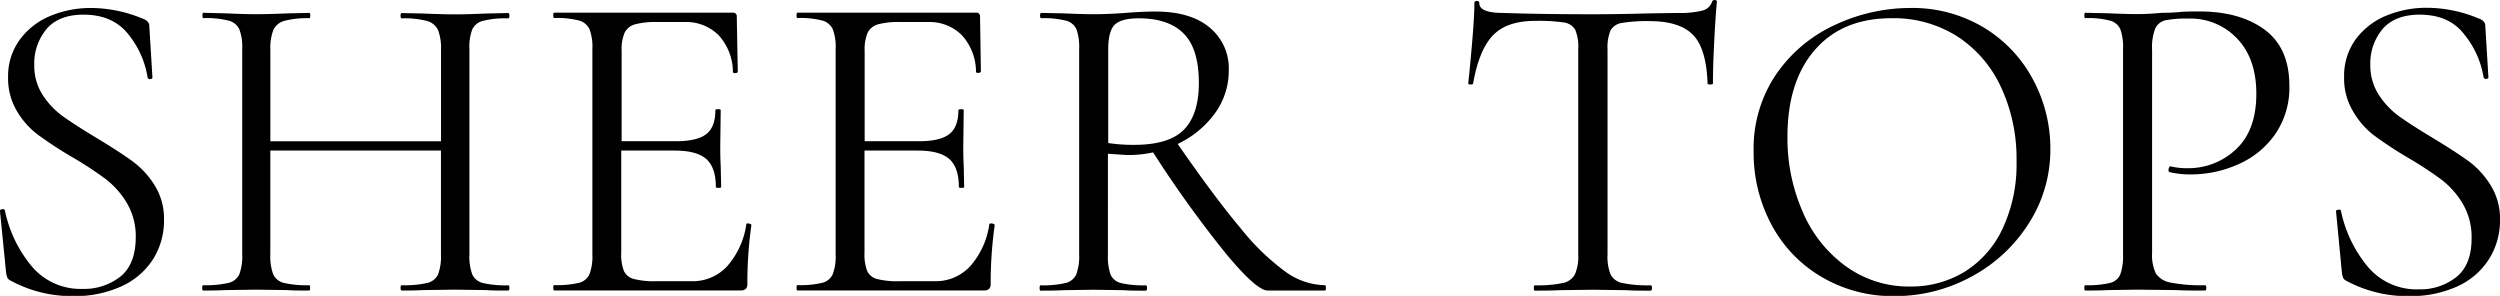
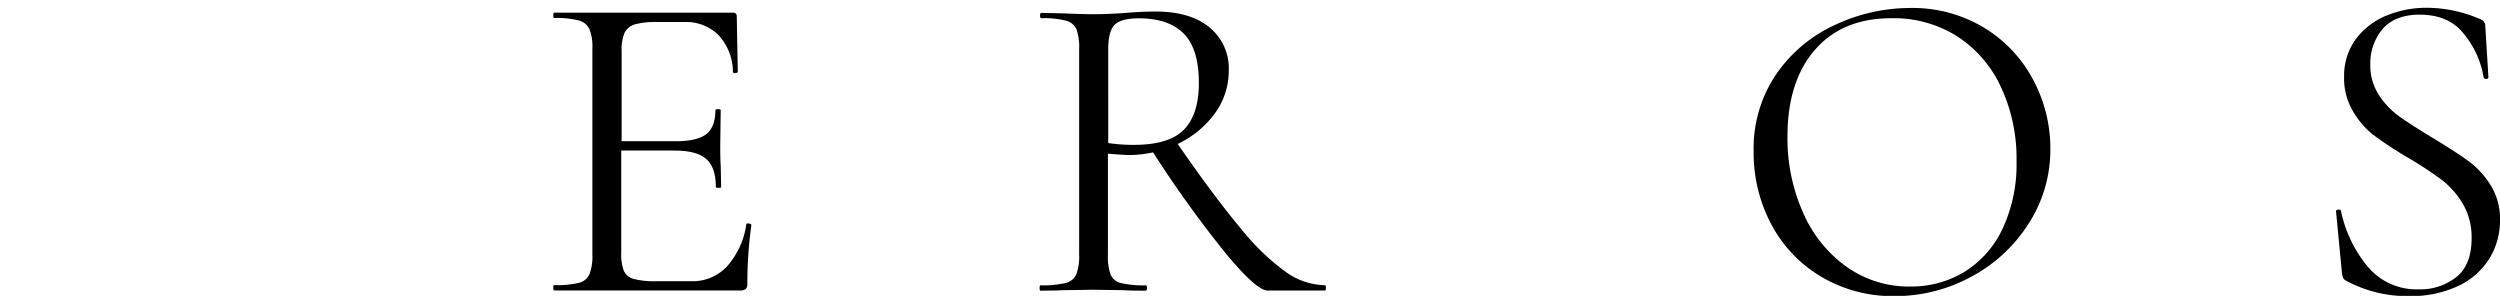
<svg xmlns="http://www.w3.org/2000/svg" viewBox="0 0 498.12 58.95">
  <g id="レイヤー_2" data-name="レイヤー 2">
    <g id="レイヤー_1-2" data-name="レイヤー 1">
-       <path d="M8.51,18.94a15.93,15.93,0,0,0,4.12,4.3q2.43,1.73,6.68,4.29,4.7,2.84,7.21,4.69A17.08,17.08,0,0,1,30.86,37a12.55,12.55,0,0,1,1.82,6.85,14.41,14.41,0,0,1-2.13,7.71A14.58,14.58,0,0,1,24.31,57a22.42,22.42,0,0,1-9.87,2A25.55,25.55,0,0,1,2,55.85a1.2,1.2,0,0,1-.57-.62,4.78,4.78,0,0,1-.23-1.06L0,42.13c-.06-.23.08-.38.4-.44s.52,0,.58.27a25.44,25.44,0,0,0,5.26,11,12.67,12.67,0,0,0,10.23,4.6A11.65,11.65,0,0,0,24,55.1q3-2.43,3.05-7.74a13.08,13.08,0,0,0-1.77-6.91A17,17,0,0,0,21,35.63a75.59,75.59,0,0,0-6.86-4.47A78.24,78.24,0,0,1,7.4,26.73,16.26,16.26,0,0,1,3.29,22,12.77,12.77,0,0,1,1.61,15.4,12.33,12.33,0,0,1,4,7.83a14.33,14.33,0,0,1,6.11-4.69,20.9,20.9,0,0,1,8-1.55A26.87,26.87,0,0,1,28.43,3.72q1.32.43,1.32,1.5l.62,10.18c0,.24-.14.36-.44.36a.48.48,0,0,1-.53-.36,18.07,18.07,0,0,0-3.81-8.54Q22.5,2.92,16.65,2.92q-4.95,0-7.39,2.88a10.66,10.66,0,0,0-2.43,7.12A10.74,10.74,0,0,0,8.51,18.94Z" />
-       <path d="M101.5,57.36c0,.35-.09.53-.27.53-1.83,0-3.27,0-4.34-.09l-6.1-.09-6.55.09c-1,.06-2.39.09-4.17.09-.17,0-.26-.18-.26-.53s.09-.53.26-.53a20.31,20.31,0,0,0,5.05-.45,3.14,3.14,0,0,0,2.17-1.72,10.27,10.27,0,0,0,.57-3.94V30h-34V50.72a10.23,10.23,0,0,0,.58,3.94,3.12,3.12,0,0,0,2.17,1.72,20.28,20.28,0,0,0,5,.45c.12,0,.18.17.18.53s-.06.53-.18.53c-1.83,0-3.27,0-4.33-.09L51,57.71l-6.1.09c-1.07.06-2.54.09-4.43.09-.12,0-.18-.18-.18-.53s.06-.53.18-.53a20.4,20.4,0,0,0,5-.45,3.13,3.13,0,0,0,2.21-1.72,10,10,0,0,0,.58-3.94v-41a9.72,9.72,0,0,0-.58-3.9,3.26,3.26,0,0,0-2.16-1.72,18.22,18.22,0,0,0-5-.49c-.12,0-.18-.18-.18-.53s.06-.53.18-.53L45,2.66q3.72.17,5.93.17,2.56,0,6.47-.17l4.24-.09c.12,0,.18.17.18.53s-.06.53-.18.53a17.56,17.56,0,0,0-5,.53A3.4,3.4,0,0,0,54.45,6a10.23,10.23,0,0,0-.58,3.94V28.15h34V9.91A10.27,10.27,0,0,0,87.29,6a3.42,3.42,0,0,0-2.17-1.81,17.48,17.48,0,0,0-5.05-.53c-.17,0-.26-.18-.26-.53s.09-.53.26-.53l4.17.09q3.89.17,6.55.17,2.38,0,6.1-.17l4.34-.09c.18,0,.27.17.27.53s-.09.53-.27.53a18.22,18.22,0,0,0-5,.49A3.3,3.3,0,0,0,94.1,5.84a9.94,9.94,0,0,0-.57,3.9v41a10.27,10.27,0,0,0,.57,3.94,3.14,3.14,0,0,0,2.17,1.72,19.92,19.92,0,0,0,5,.45C101.41,56.83,101.5,57,101.5,57.36Z" />
      <path d="M149,44.52a1.3,1.3,0,0,1,.49.09.3.3,0,0,1,.22.27,82.63,82.63,0,0,0-.8,11.68,1.4,1.4,0,0,1-.31,1,1.53,1.53,0,0,1-1.11.31H110.42c-.12,0-.18-.18-.18-.53s.06-.53.18-.53a19.25,19.25,0,0,0,4.91-.45,3.1,3.1,0,0,0,2.12-1.72,10,10,0,0,0,.58-3.94v-41a9.72,9.72,0,0,0-.58-3.9,3.26,3.26,0,0,0-2.12-1.72,17.61,17.61,0,0,0-4.91-.49c-.12,0-.18-.18-.18-.53s.06-.53.18-.53H146a.7.7,0,0,1,.8.79L147,14.25c0,.18-.14.28-.44.31s-.47,0-.53-.22A10.9,10.9,0,0,0,143.17,7a9.16,9.16,0,0,0-6.82-2.61H131a15.86,15.86,0,0,0-4.56.48,3.3,3.3,0,0,0-2,1.68,8.54,8.54,0,0,0-.58,3.59v18h10.8q4.24,0,6.06-1.42c1.21-.94,1.82-2.54,1.82-4.78,0-.12.18-.18.53-.18s.53.06.53.18l-.09,7.17q0,2.56.09,3.9l.09,4.24c0,.12-.18.18-.53.18s-.53-.06-.53-.18q0-3.88-1.91-5.57c-1.27-1.12-3.37-1.68-6.32-1.68H123.78V50.36a9.23,9.23,0,0,0,.53,3.63,3,3,0,0,0,2,1.6,16.32,16.32,0,0,0,4.43.44h7.08a9.31,9.31,0,0,0,7.08-3,16,16,0,0,0,3.8-8.32Q148.65,44.52,149,44.52Z" />
-       <path d="M197.48,44.52a1.3,1.3,0,0,1,.49.09.3.3,0,0,1,.22.27,82.63,82.63,0,0,0-.8,11.68,1.4,1.4,0,0,1-.31,1,1.53,1.53,0,0,1-1.11.31H158.89c-.12,0-.18-.18-.18-.53s.06-.53.18-.53a19.25,19.25,0,0,0,4.91-.45,3.1,3.1,0,0,0,2.12-1.72,10,10,0,0,0,.58-3.94v-41a9.72,9.72,0,0,0-.58-3.9,3.26,3.26,0,0,0-2.12-1.72,17.61,17.61,0,0,0-4.91-.49c-.12,0-.18-.18-.18-.53s.06-.53.18-.53h35.58a.7.7,0,0,1,.8.79l.17,10.89c0,.18-.14.28-.44.31s-.47,0-.53-.22A10.9,10.9,0,0,0,191.64,7a9.16,9.16,0,0,0-6.82-2.61h-5.4a15.86,15.86,0,0,0-4.56.48,3.3,3.3,0,0,0-2,1.68,8.54,8.54,0,0,0-.58,3.59v18h10.8q4.24,0,6.06-1.42c1.21-.94,1.82-2.54,1.82-4.78,0-.12.18-.18.53-.18s.53.06.53.18l-.09,7.17q0,2.56.09,3.9l.09,4.24c0,.12-.18.18-.53.18s-.53-.06-.53-.18q0-3.88-1.91-5.57c-1.27-1.12-3.37-1.68-6.32-1.68H172.25V50.36a9.23,9.23,0,0,0,.53,3.63,3,3,0,0,0,1.95,1.6,16.32,16.32,0,0,0,4.43.44h7.08a9.31,9.31,0,0,0,7.08-3,16,16,0,0,0,3.8-8.32Q197.12,44.52,197.48,44.52Z" />
      <path d="M264.18,57.36c0,.35-.06.53-.17.53H252.59q-2.22,0-8.32-7.35a227.06,227.06,0,0,1-14.52-20.18,23.05,23.05,0,0,1-5,.53c-.35,0-1.68-.09-4-.26V50.72a10.93,10.93,0,0,0,.53,4,3,3,0,0,0,2.08,1.68,19.25,19.25,0,0,0,4.91.45c.18,0,.27.17.27.53s-.09.53-.27.53c-1.83,0-3.27,0-4.33-.09l-6.11-.09-6,.09c-1.06.06-2.57.09-4.51.09-.12,0-.18-.18-.18-.53s.06-.53.18-.53a19.77,19.77,0,0,0,4.95-.45,3.1,3.1,0,0,0,2.17-1.72,10.23,10.23,0,0,0,.58-3.94v-41a10.69,10.69,0,0,0-.53-3.9,3.13,3.13,0,0,0-2.08-1.72,17.69,17.69,0,0,0-4.92-.49c-.17,0-.26-.18-.26-.53s.09-.53.26-.53l4.34.09c2.48.11,4.48.17,6,.17q2,0,3.63-.09c1.12-.05,2.06-.11,2.83-.17q3.27-.27,5.93-.27,7,0,10.8,3.19a10.5,10.5,0,0,1,3.81,8.5,14.38,14.38,0,0,1-2.79,8.63,19.37,19.37,0,0,1-7.39,6.06q7.42,10.71,12.52,16.77a46.68,46.68,0,0,0,9,8.72A13.87,13.87,0,0,0,264,56.83C264.12,56.83,264.18,57,264.18,57.36ZM226,28.86c4.61,0,7.89-1,9.87-3s3-5.11,3-9.3q0-6.9-3.06-9.91c-2-2-5-3-8.89-3-2.3,0-3.9.41-4.78,1.24s-1.33,2.51-1.33,5V28.5A33,33,0,0,0,226,28.86Z" />
-       <path d="M297.51,7q-2.79,2.84-4,9.65c0,.12-.16.18-.49.18s-.48-.06-.48-.18c.23-2.12.5-4.9.79-8.32s.44-6,.44-7.7c0-.29.17-.44.49-.44s.49.15.49.44q0,1.95,4.78,1.95,7.51.26,17.79.26,5.22,0,11.06-.17l6-.09a18.32,18.32,0,0,0,4.74-.45,2.7,2.7,0,0,0,2-1.77.48.48,0,0,1,.53-.35c.3,0,.44.12.44.35-.17,1.72-.35,4.31-.53,7.79s-.26,6.32-.26,8.5c0,.12-.18.18-.53.18s-.54-.06-.54-.18Q340,9.74,337.38,7t-8.5-2.79a31.83,31.83,0,0,0-5.66.35A3.17,3.17,0,0,0,320.92,6a8.87,8.87,0,0,0-.62,3.89V50.72a9.47,9.47,0,0,0,.62,4,3.36,3.36,0,0,0,2.39,1.68,24.81,24.81,0,0,0,5.57.45c.18,0,.27.17.27.53s-.09.53-.27.53c-1.94,0-3.51,0-4.69-.09l-6.9-.09-6.64.09c-1.18.06-2.8.09-4.87.09-.12,0-.17-.18-.17-.53s.05-.53.17-.53a24.85,24.85,0,0,0,5.58-.45,3.49,3.49,0,0,0,2.43-1.72,8.84,8.84,0,0,0,.67-3.94v-41a8.55,8.55,0,0,0-.62-3.85,3.11,3.11,0,0,0-2.3-1.42,35.25,35.25,0,0,0-5.67-.31C302.15,4.16,299.37,5.1,297.51,7Z" />
      <path d="M362.82,55.1a26.39,26.39,0,0,1-9.91-10.44,30.26,30.26,0,0,1-3.5-14.39A26.33,26.33,0,0,1,354,14.65a28.81,28.81,0,0,1,11.82-9.78,35.37,35.37,0,0,1,14.74-3.28,27.6,27.6,0,0,1,14.78,3.94,26.75,26.75,0,0,1,9.78,10.4,29,29,0,0,1,3.41,13.72,27.14,27.14,0,0,1-4.25,14.78,30.5,30.5,0,0,1-11.37,10.63A31.79,31.79,0,0,1,377.47,59,27.89,27.89,0,0,1,362.82,55.1Zm28.59-.93A20.07,20.07,0,0,0,399,45.58a30.12,30.12,0,0,0,2.79-13.45,33.71,33.71,0,0,0-3.1-14.78A24,24,0,0,0,390,7.26a23.67,23.67,0,0,0-13.14-3.63q-9.74,0-15.22,6.28t-5.49,17.26a36.37,36.37,0,0,0,3.1,15.18,25.81,25.81,0,0,0,8.67,10.8,21.39,21.39,0,0,0,12.66,3.94A20.5,20.5,0,0,0,391.41,54.17Z" />
-       <path d="M429.55,54.48a4.4,4.4,0,0,0,2.92,1.82,32,32,0,0,0,6.86.53c.18,0,.27.17.27.53s-.09.53-.27.53c-2.42,0-4.31,0-5.66-.09l-7.7-.09L420,57.8c-1.13.06-2.63.09-4.52.09-.12,0-.18-.18-.18-.53s.06-.53.18-.53a19.25,19.25,0,0,0,4.91-.45,2.94,2.94,0,0,0,2.08-1.72,10.79,10.79,0,0,0,.54-3.94v-41a10.44,10.44,0,0,0-.54-3.9,3.09,3.09,0,0,0-2.08-1.72,17.61,17.61,0,0,0-4.91-.49c-.12,0-.18-.18-.18-.53s.06-.53.18-.53l4.43.09c2.48.11,4.45.17,5.93.17s3.12-.09,4.95-.26c.71,0,1.83,0,3.37-.14s2.86-.13,4-.13q8.15,0,13.06,3.63T456.15,17a16.33,16.33,0,0,1-2.88,9.82,17.48,17.48,0,0,1-7.34,5.93,22.93,22.93,0,0,1-9.25,2,17.78,17.78,0,0,1-4.34-.44q-.27,0-.27-.45a1.2,1.2,0,0,1,.14-.53c.09-.18.19-.23.31-.18a12.88,12.88,0,0,0,3.18.36,13.81,13.81,0,0,0,9.87-3.81q4-3.79,4-11,0-7-3.81-11a12.77,12.77,0,0,0-9.73-4,21.63,21.63,0,0,0-4.61.35,3,3,0,0,0-2,1.64,10.57,10.57,0,0,0-.62,4.29V50.36A8.51,8.51,0,0,0,429.55,54.48Z" />
      <path d="M474,18.94a16,16,0,0,0,4.11,4.3q2.44,1.73,6.69,4.29,4.69,2.84,7.21,4.69A17.23,17.23,0,0,1,496.31,37a12.55,12.55,0,0,1,1.81,6.85A14.4,14.4,0,0,1,496,51.52,14.58,14.58,0,0,1,489.76,57a22.42,22.42,0,0,1-9.87,2,25.55,25.55,0,0,1-12.48-3.1,1.22,1.22,0,0,1-.58-.62,4.89,4.89,0,0,1-.22-1.06l-1.15-12c-.06-.23.07-.38.4-.44s.52,0,.58.27a25.44,25.44,0,0,0,5.26,11,12.67,12.67,0,0,0,10.23,4.6,11.6,11.6,0,0,0,7.47-2.43q3.06-2.43,3.06-7.74a13.08,13.08,0,0,0-1.77-6.91,17,17,0,0,0-4.29-4.82,77,77,0,0,0-6.86-4.47,76.67,76.67,0,0,1-6.69-4.43A16.26,16.26,0,0,1,468.74,22a12.68,12.68,0,0,1-1.68-6.64,12.33,12.33,0,0,1,2.34-7.57,14.27,14.27,0,0,1,6.11-4.69,20.9,20.9,0,0,1,8-1.55,26.79,26.79,0,0,1,10.35,2.13c.89.29,1.33.79,1.33,1.5l.62,10.18c0,.24-.15.36-.44.36a.47.47,0,0,1-.53-.36A18.07,18.07,0,0,0,491,6.86Q488,2.92,482.1,2.92c-3.3,0-5.77,1-7.39,2.88a10.66,10.66,0,0,0-2.43,7.12A10.74,10.74,0,0,0,474,18.94Z" />
    </g>
  </g>
</svg>